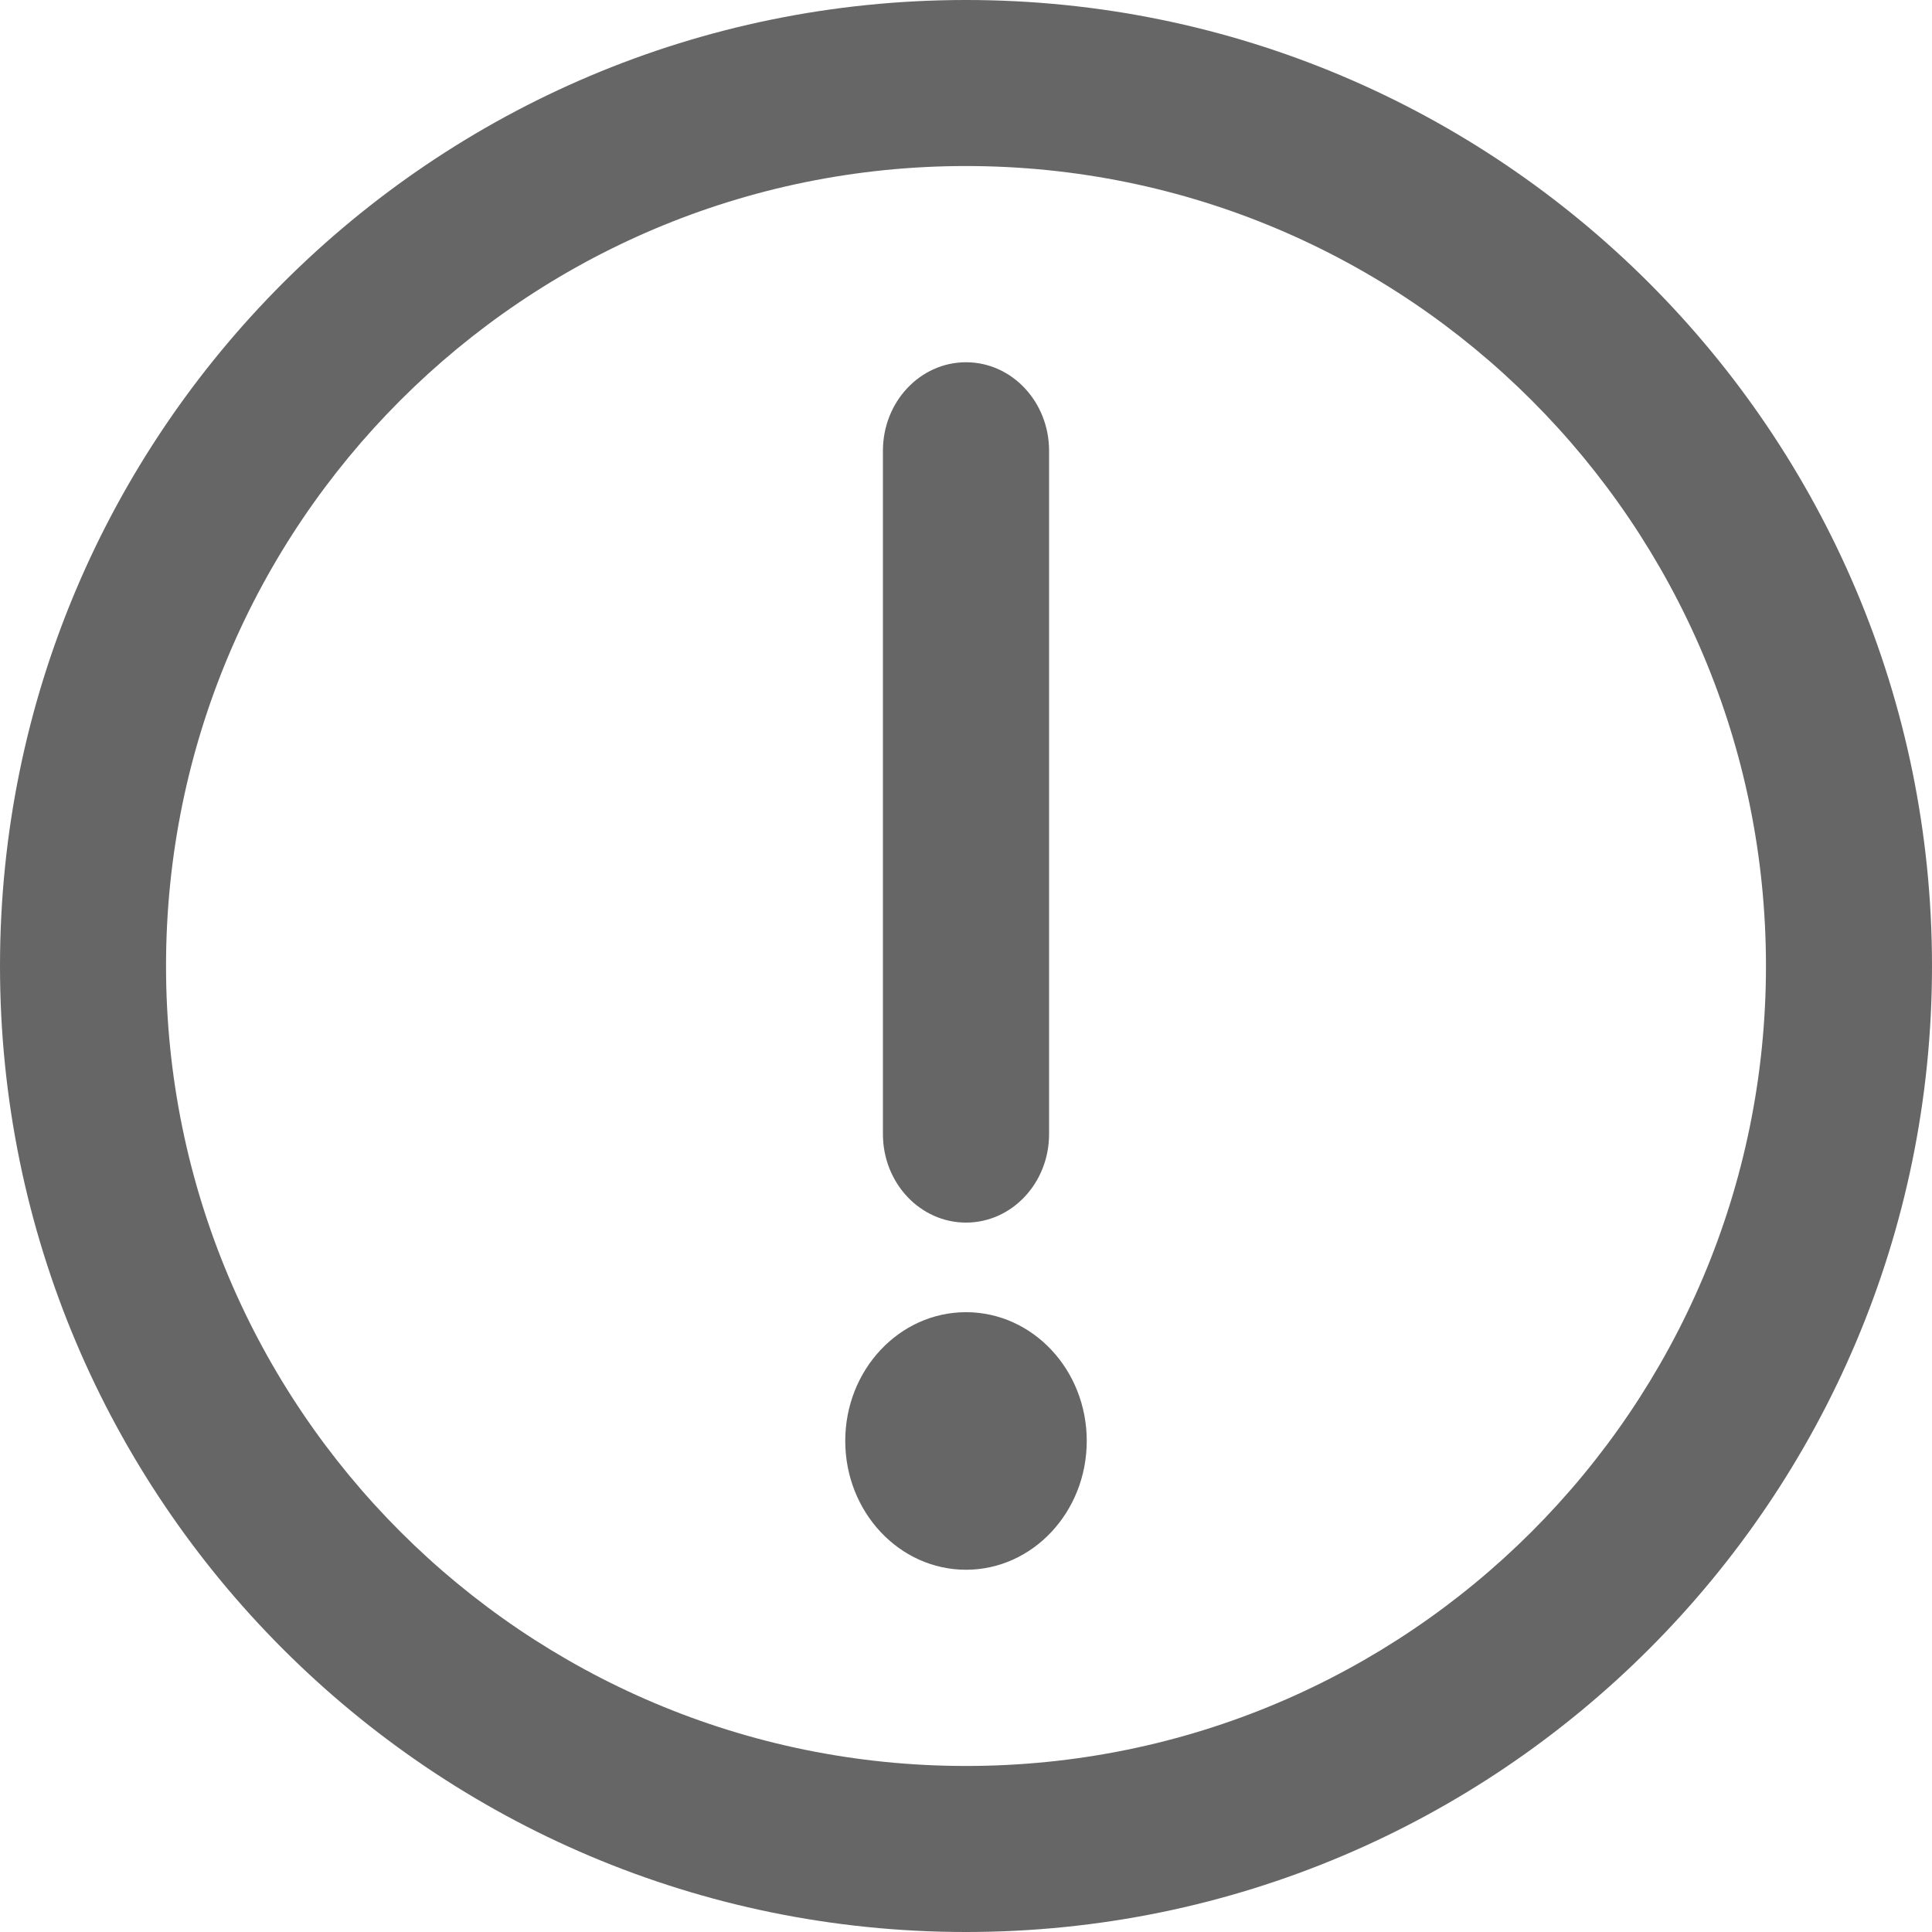
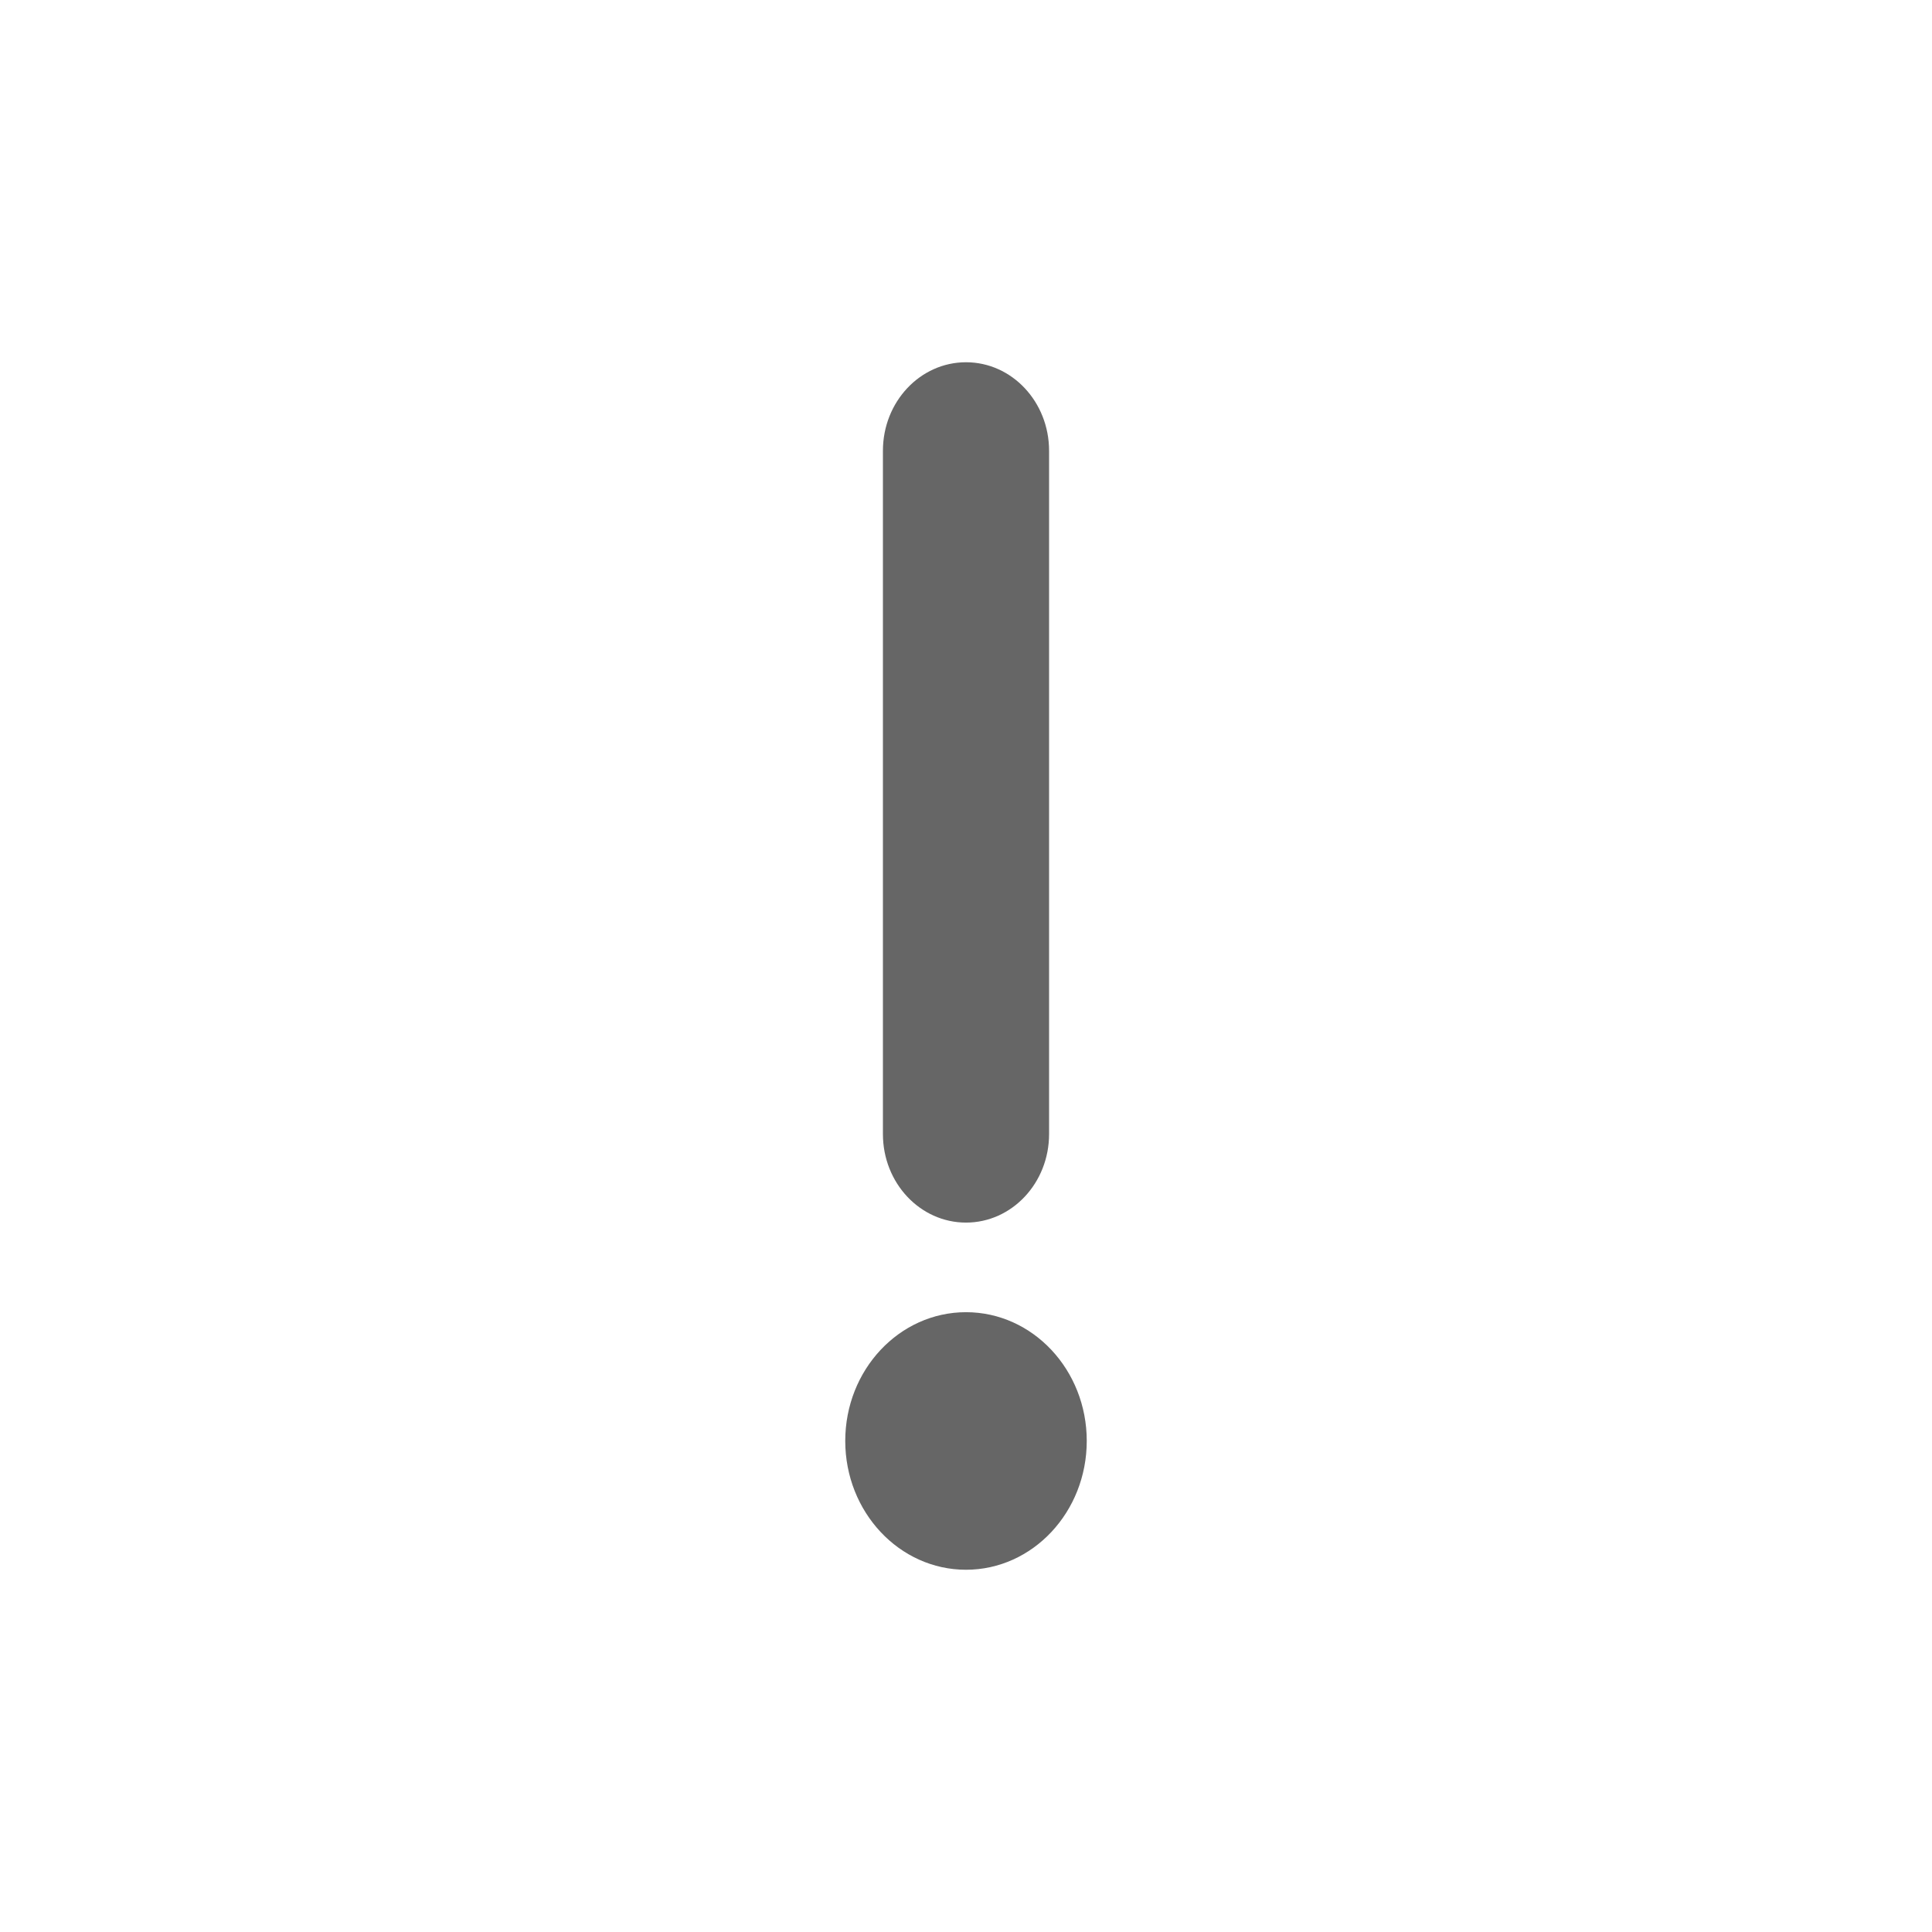
<svg xmlns="http://www.w3.org/2000/svg" width="16" height="16" viewBox="0 0 16 16" fill="none">
  <g id="Group 1379">
-     <path id="Vector" d="M8 14.625C11.659 14.625 14.625 11.659 14.625 8C14.625 4.341 11.659 1.375 8 1.375C4.341 1.375 1.375 4.341 1.375 8C1.375 11.659 4.341 14.625 8 14.625ZM8 16C3.582 16 0 12.418 0 8C0 3.582 3.582 0 8 0C12.418 0 16 3.582 16 8C16 12.418 12.418 16 8 16Z" fill="#666666" />
    <path id="Vector_2" d="M8.688 3.733C8.688 3.328 8.38 3 8 3C7.62 3 7.312 3.328 7.312 3.733V9.392C7.312 9.797 7.62 10.125 8 10.125C8.38 10.125 8.688 9.797 8.688 9.392V3.733ZM8 10.867C7.448 10.867 7 11.344 7 11.933C7 12.522 7.448 13 8 13C8.552 13 9 12.522 9 11.933C9 11.344 8.552 10.867 8 10.867Z" fill="#666666" />
  </g>
</svg>